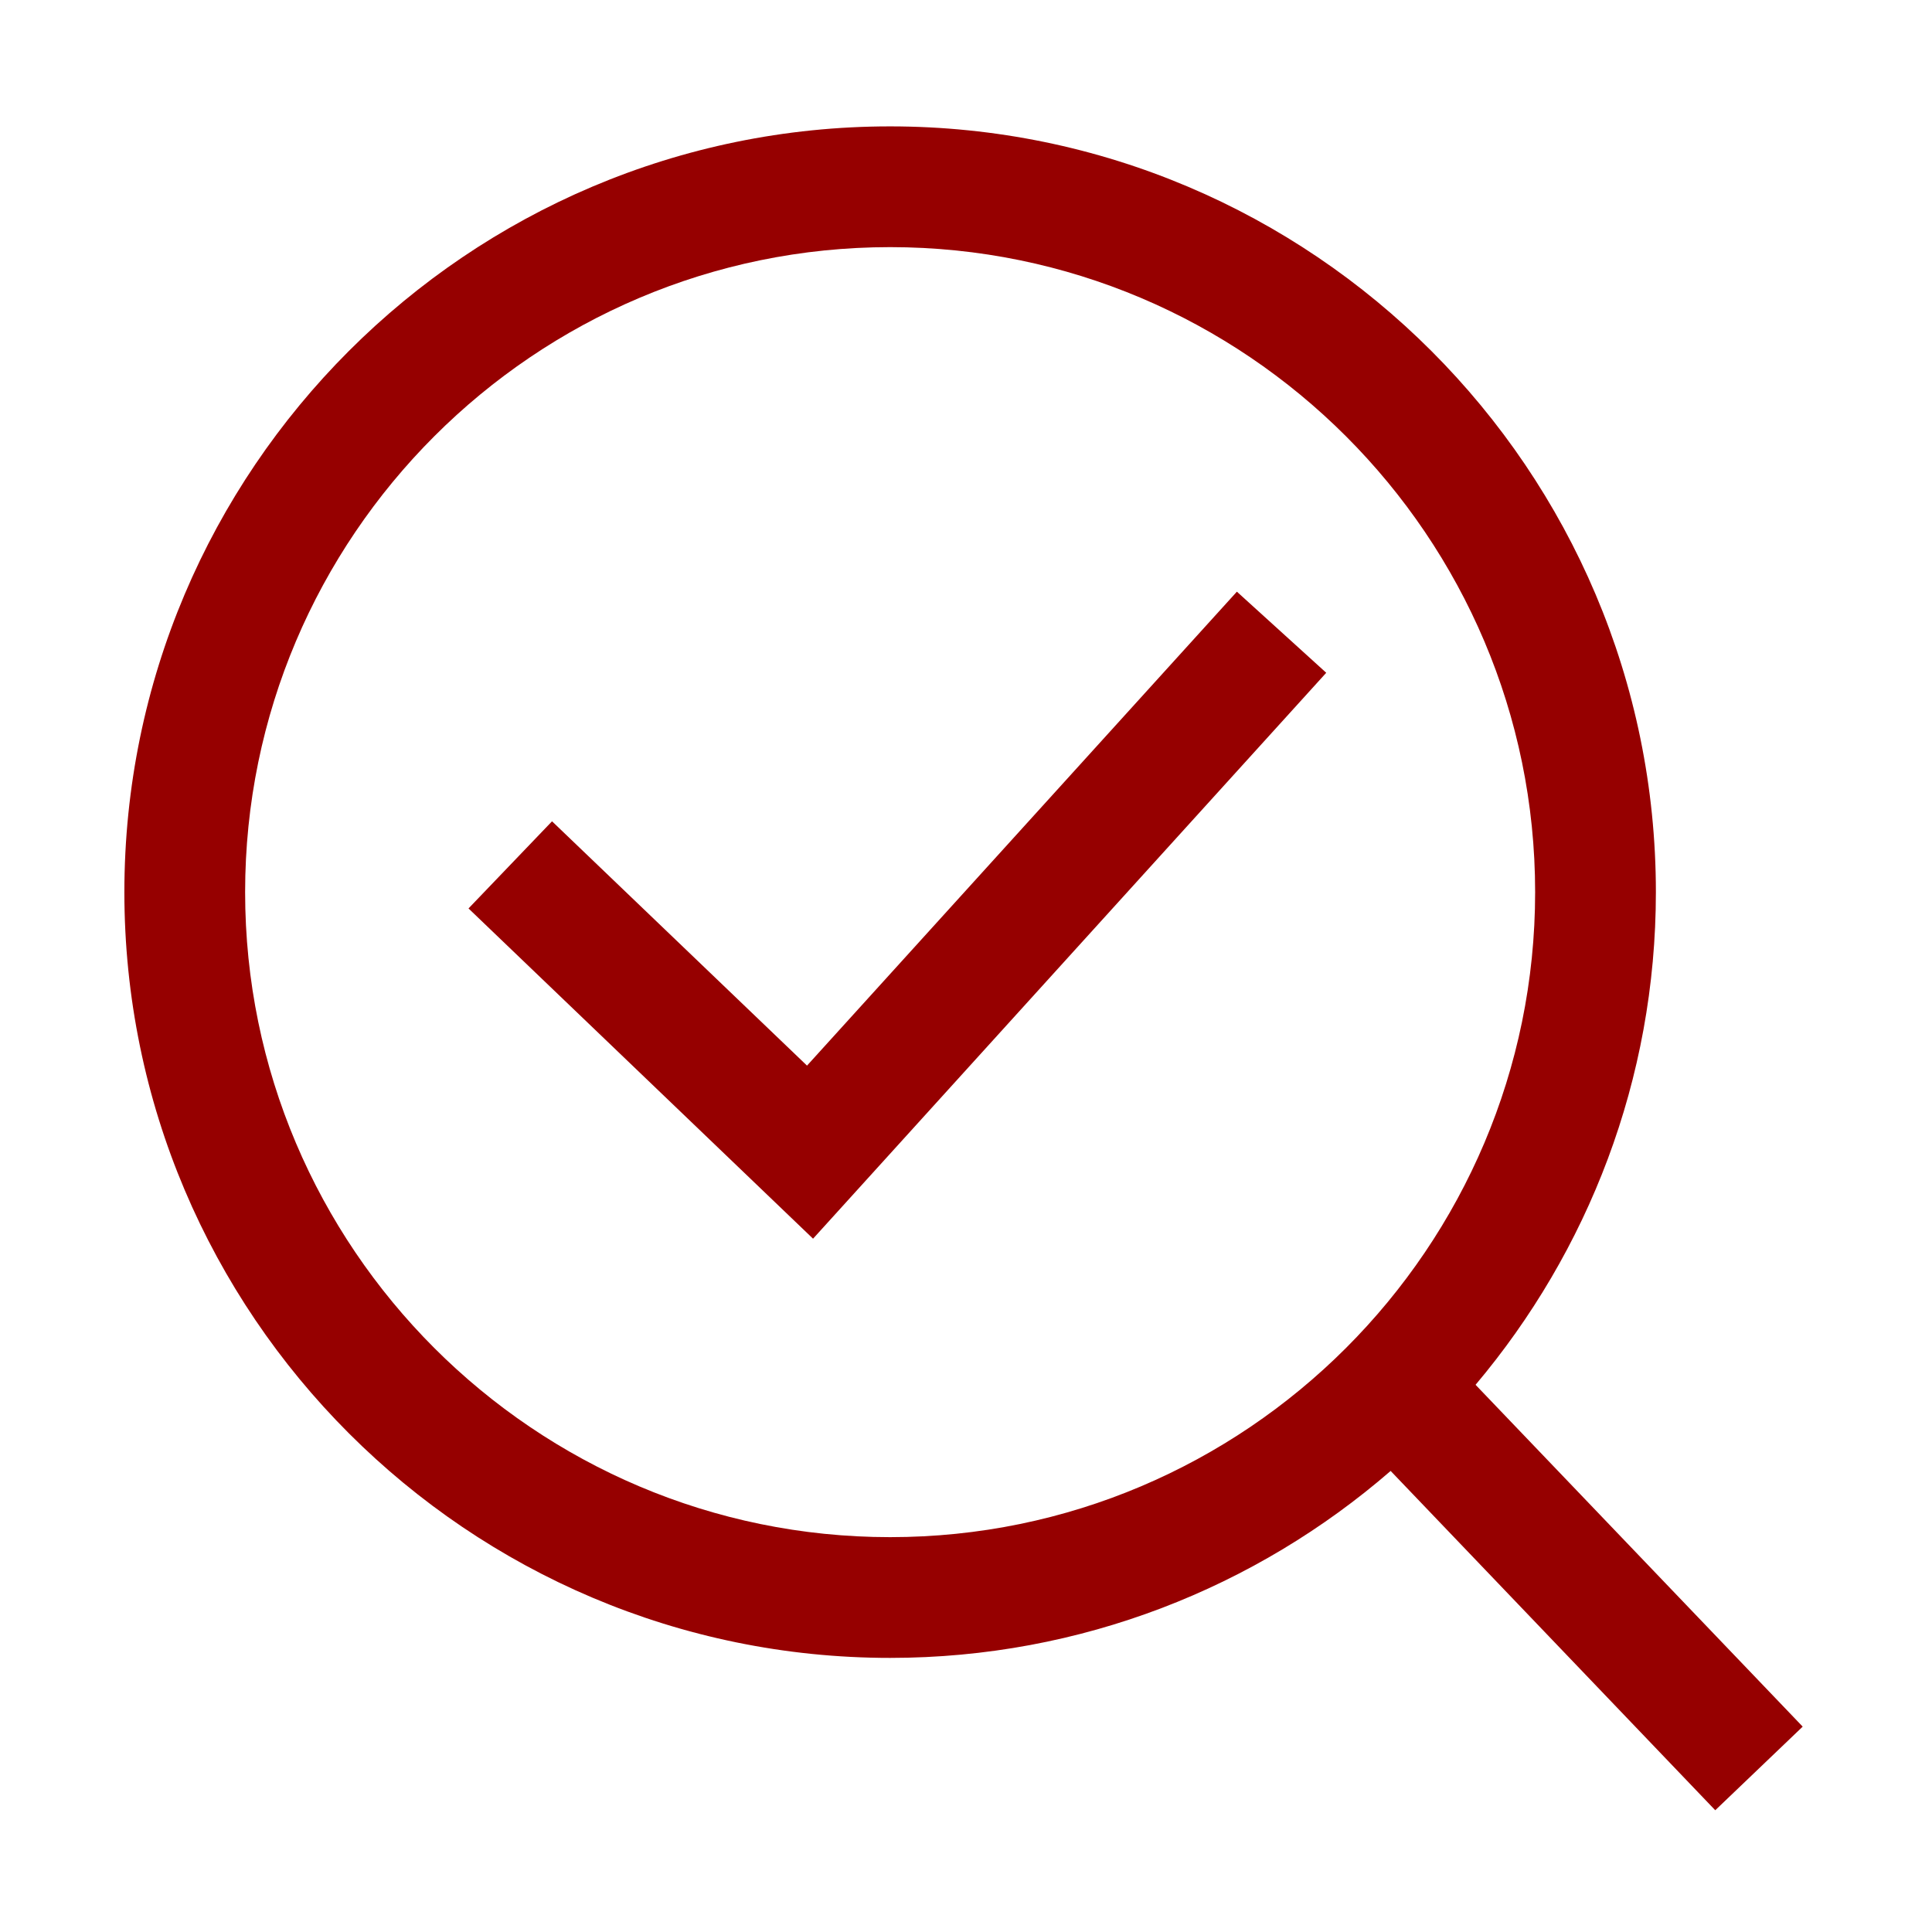
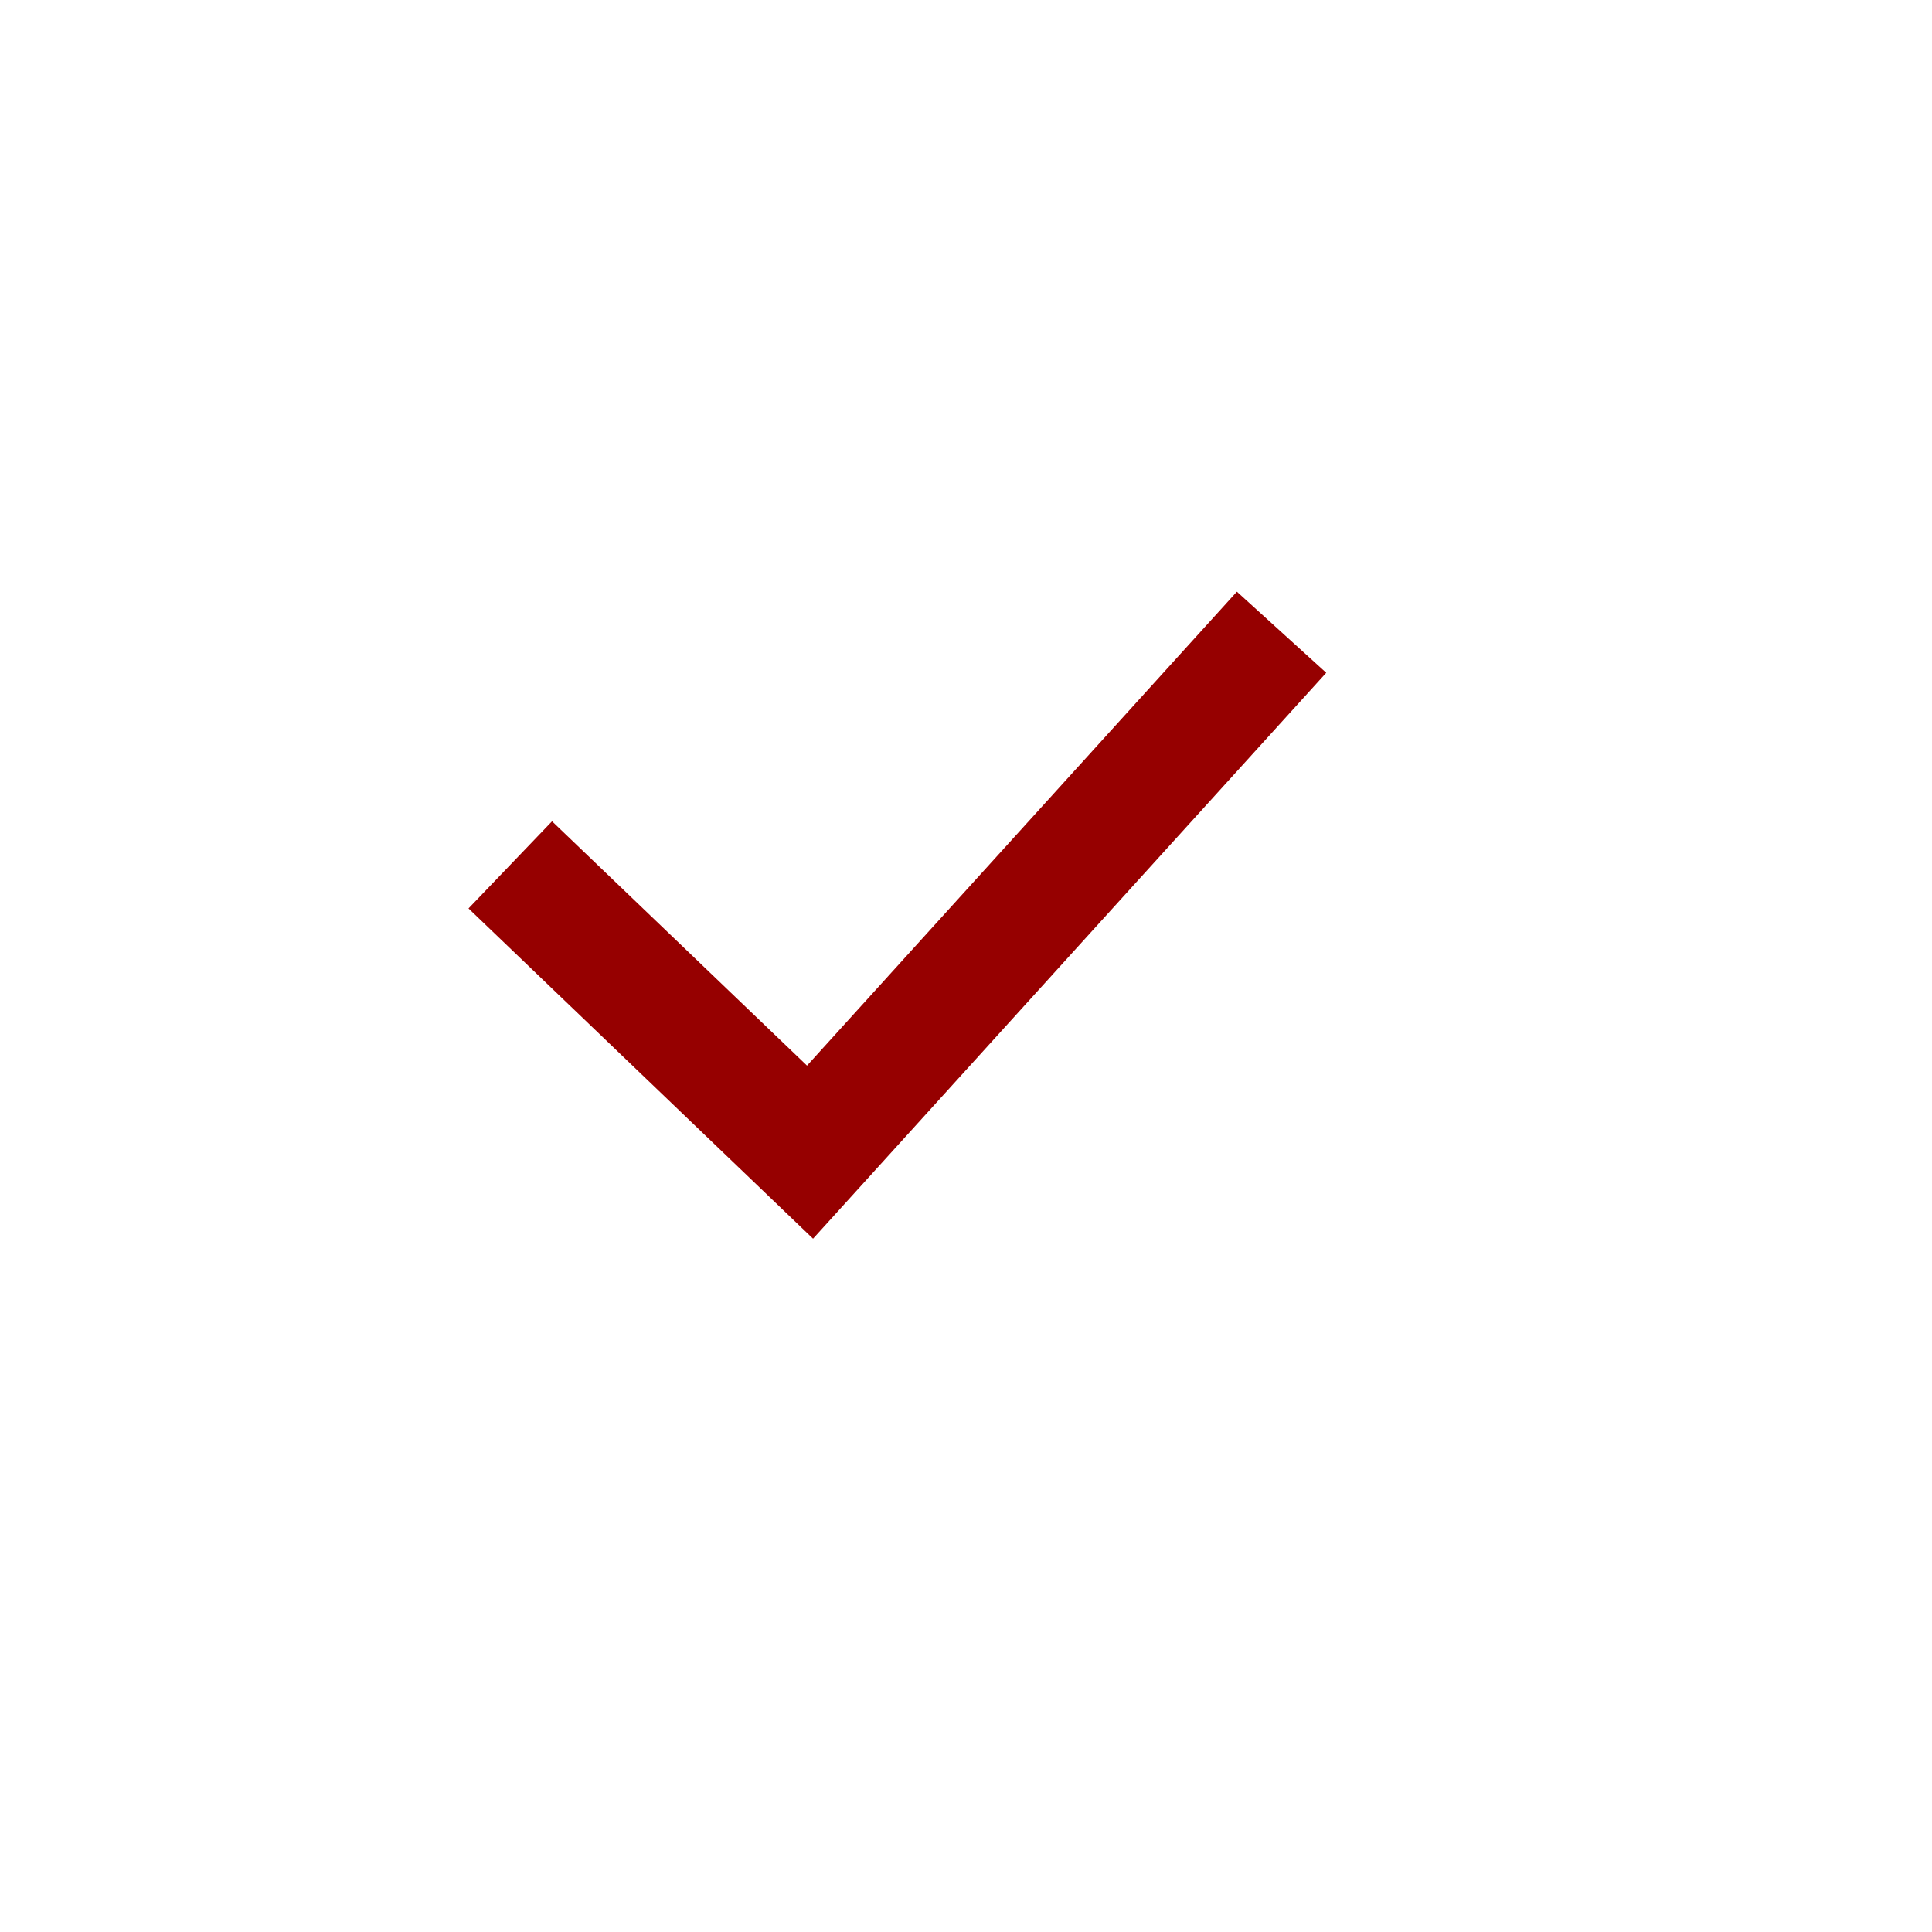
<svg xmlns="http://www.w3.org/2000/svg" viewBox="0 0 96 96">
  <defs>
    <style>
      .cls-1 {
        fill: none;
      }

      .cls-1, .cls-2 {
        stroke-width: 0px;
      }

      .cls-2 {
        fill: #960000;
      }
    </style>
  </defs>
  <g data-name="monitor code copy 3" id="monitor_code_copy_3">
    <g>
-       <path class="cls-2" d="M89.57,85.79l-16.25-16.98c5.58-6.62,8.96-15.16,8.96-24.48,0-20.98-17.07-38.05-38.05-38.05S6.18,23.35,6.18,44.33s17.07,38.05,38.05,38.05c9.5,0,18.2-3.51,24.87-9.29l16.13,16.86,4.34-4.15ZM12.18,44.33c0-17.67,14.38-32.05,32.05-32.05s32.05,14.38,32.05,32.05-14.38,32.05-32.05,32.05S12.18,62,12.18,44.33Z" />
      <polygon class="cls-2" points="40.1 52.95 27.43 40.81 23.28 45.14 40.4 61.55 65.9 33.43 61.46 29.4 40.1 52.95" />
    </g>
  </g>
  <g id="Frame">
    <rect class="cls-1" height="96" width="96" x=".03" y="-.04" />
  </g>
</svg>